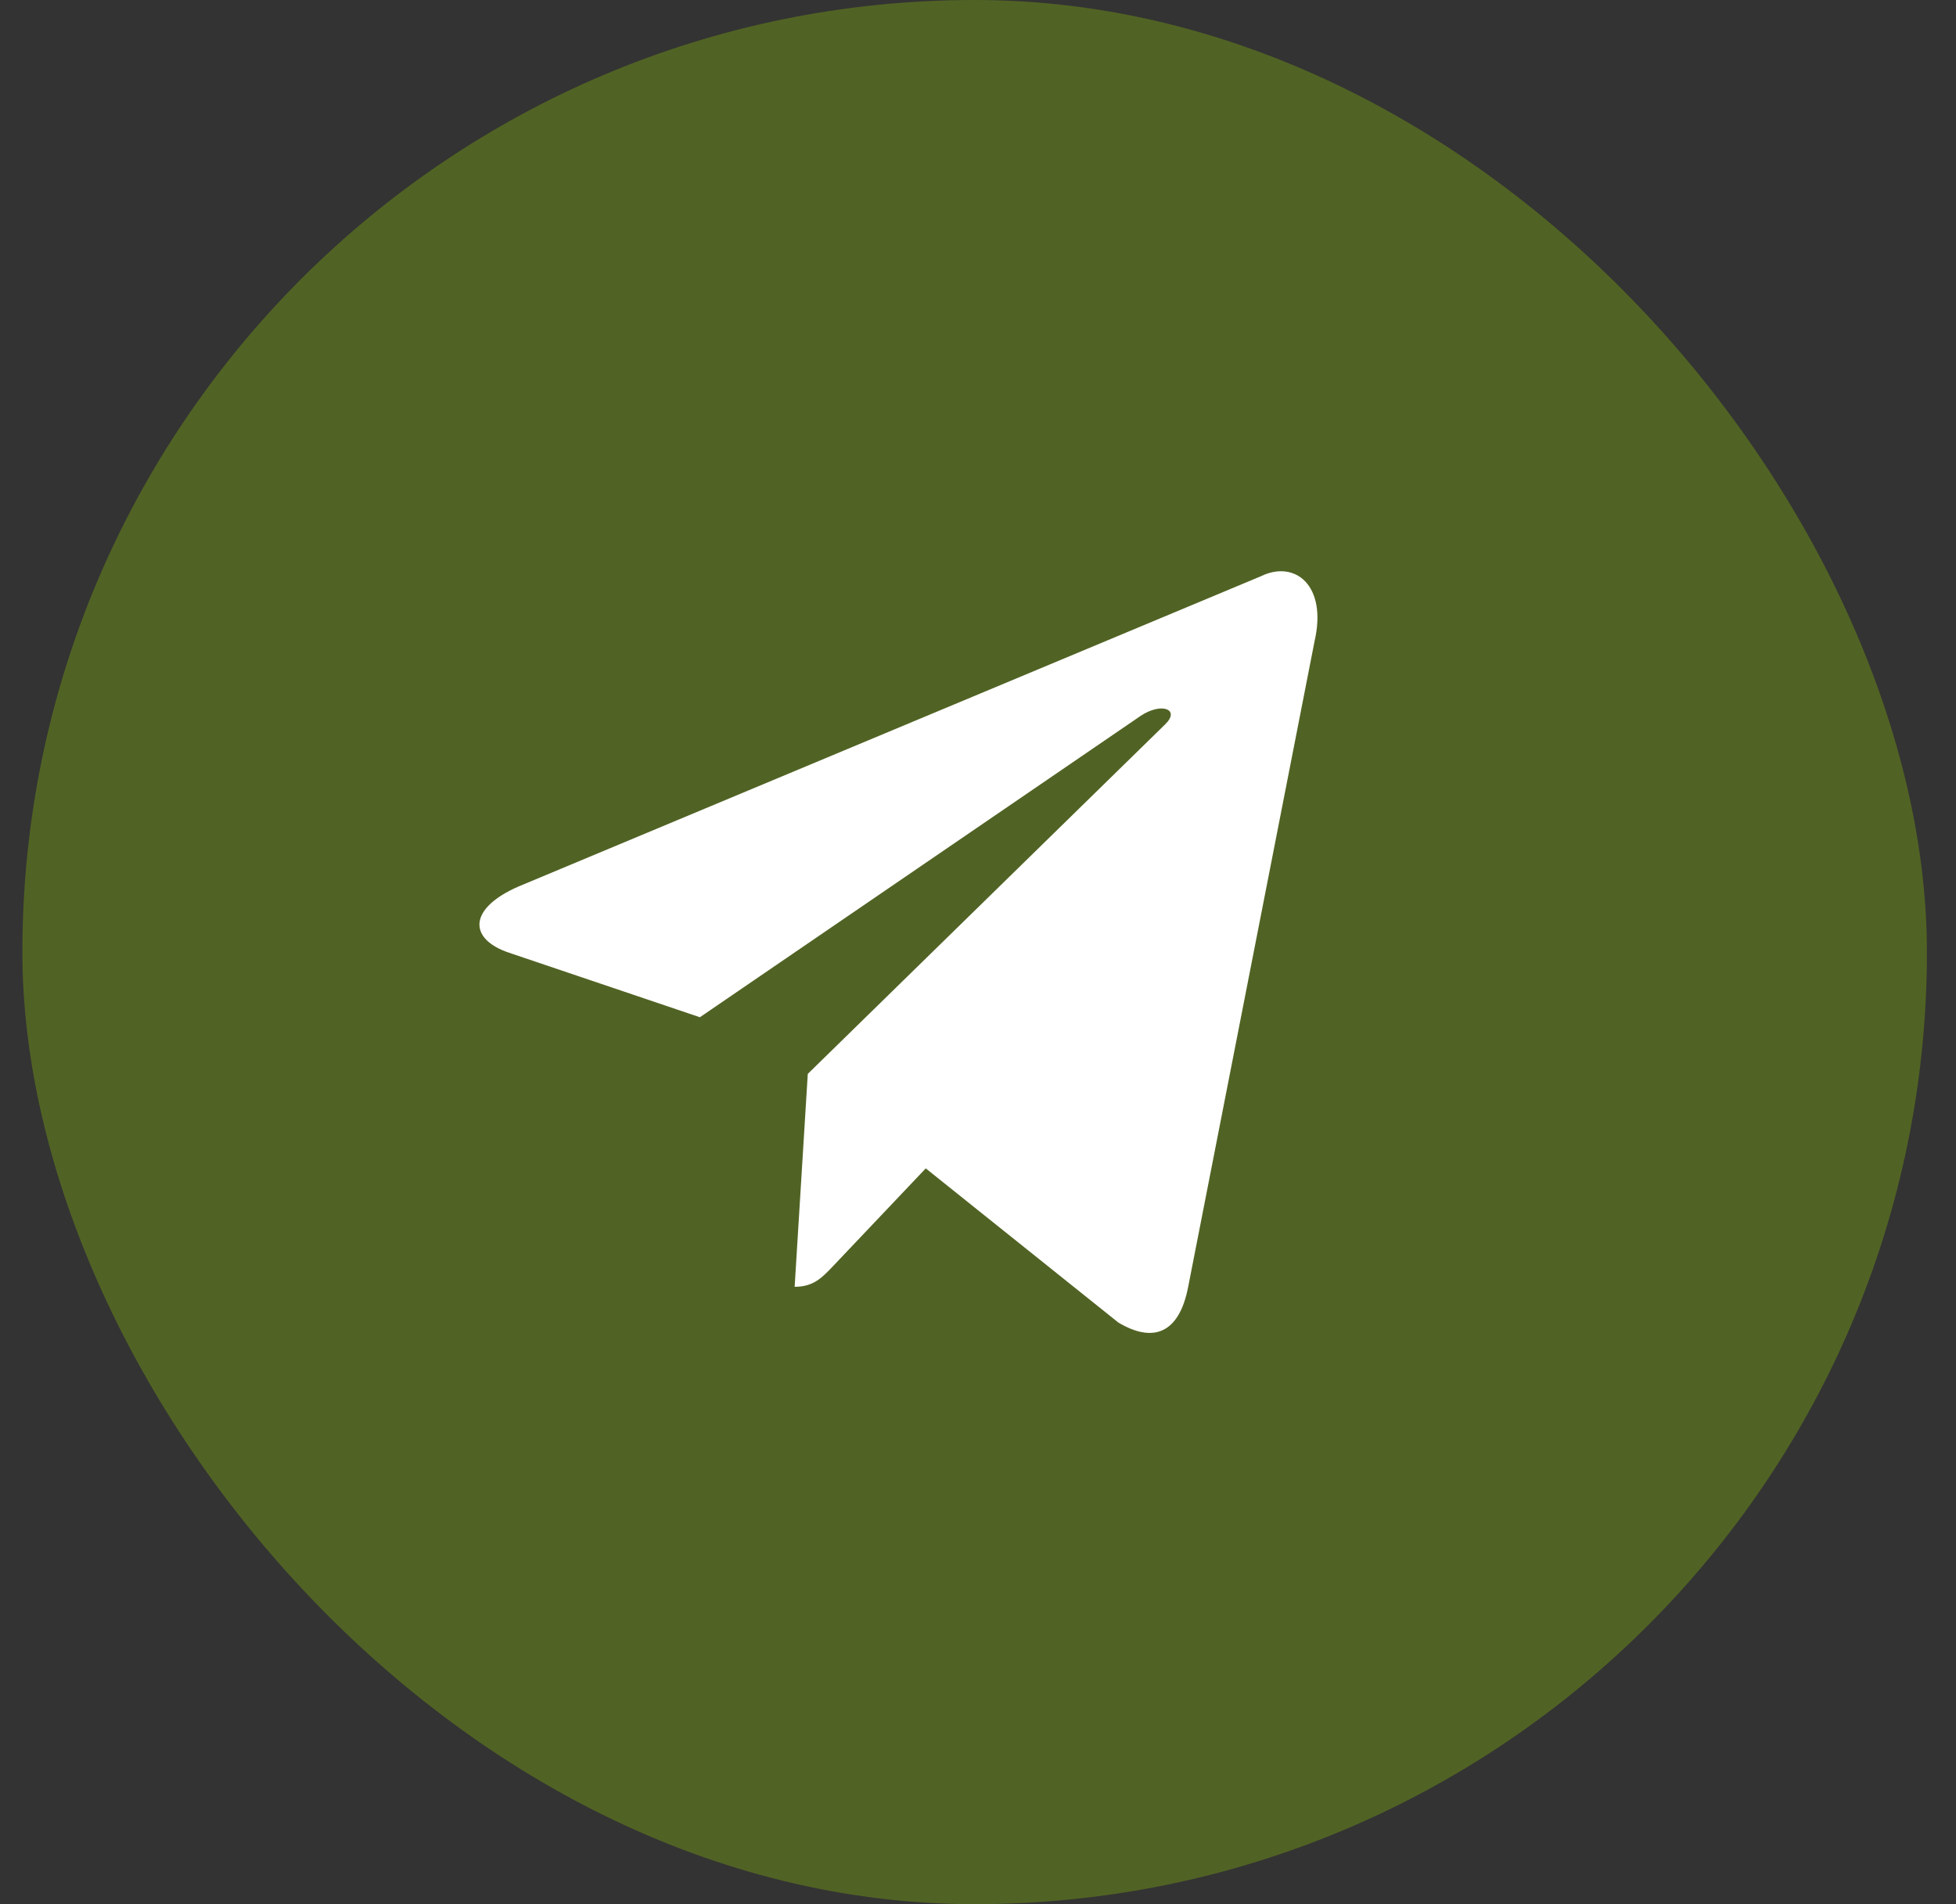
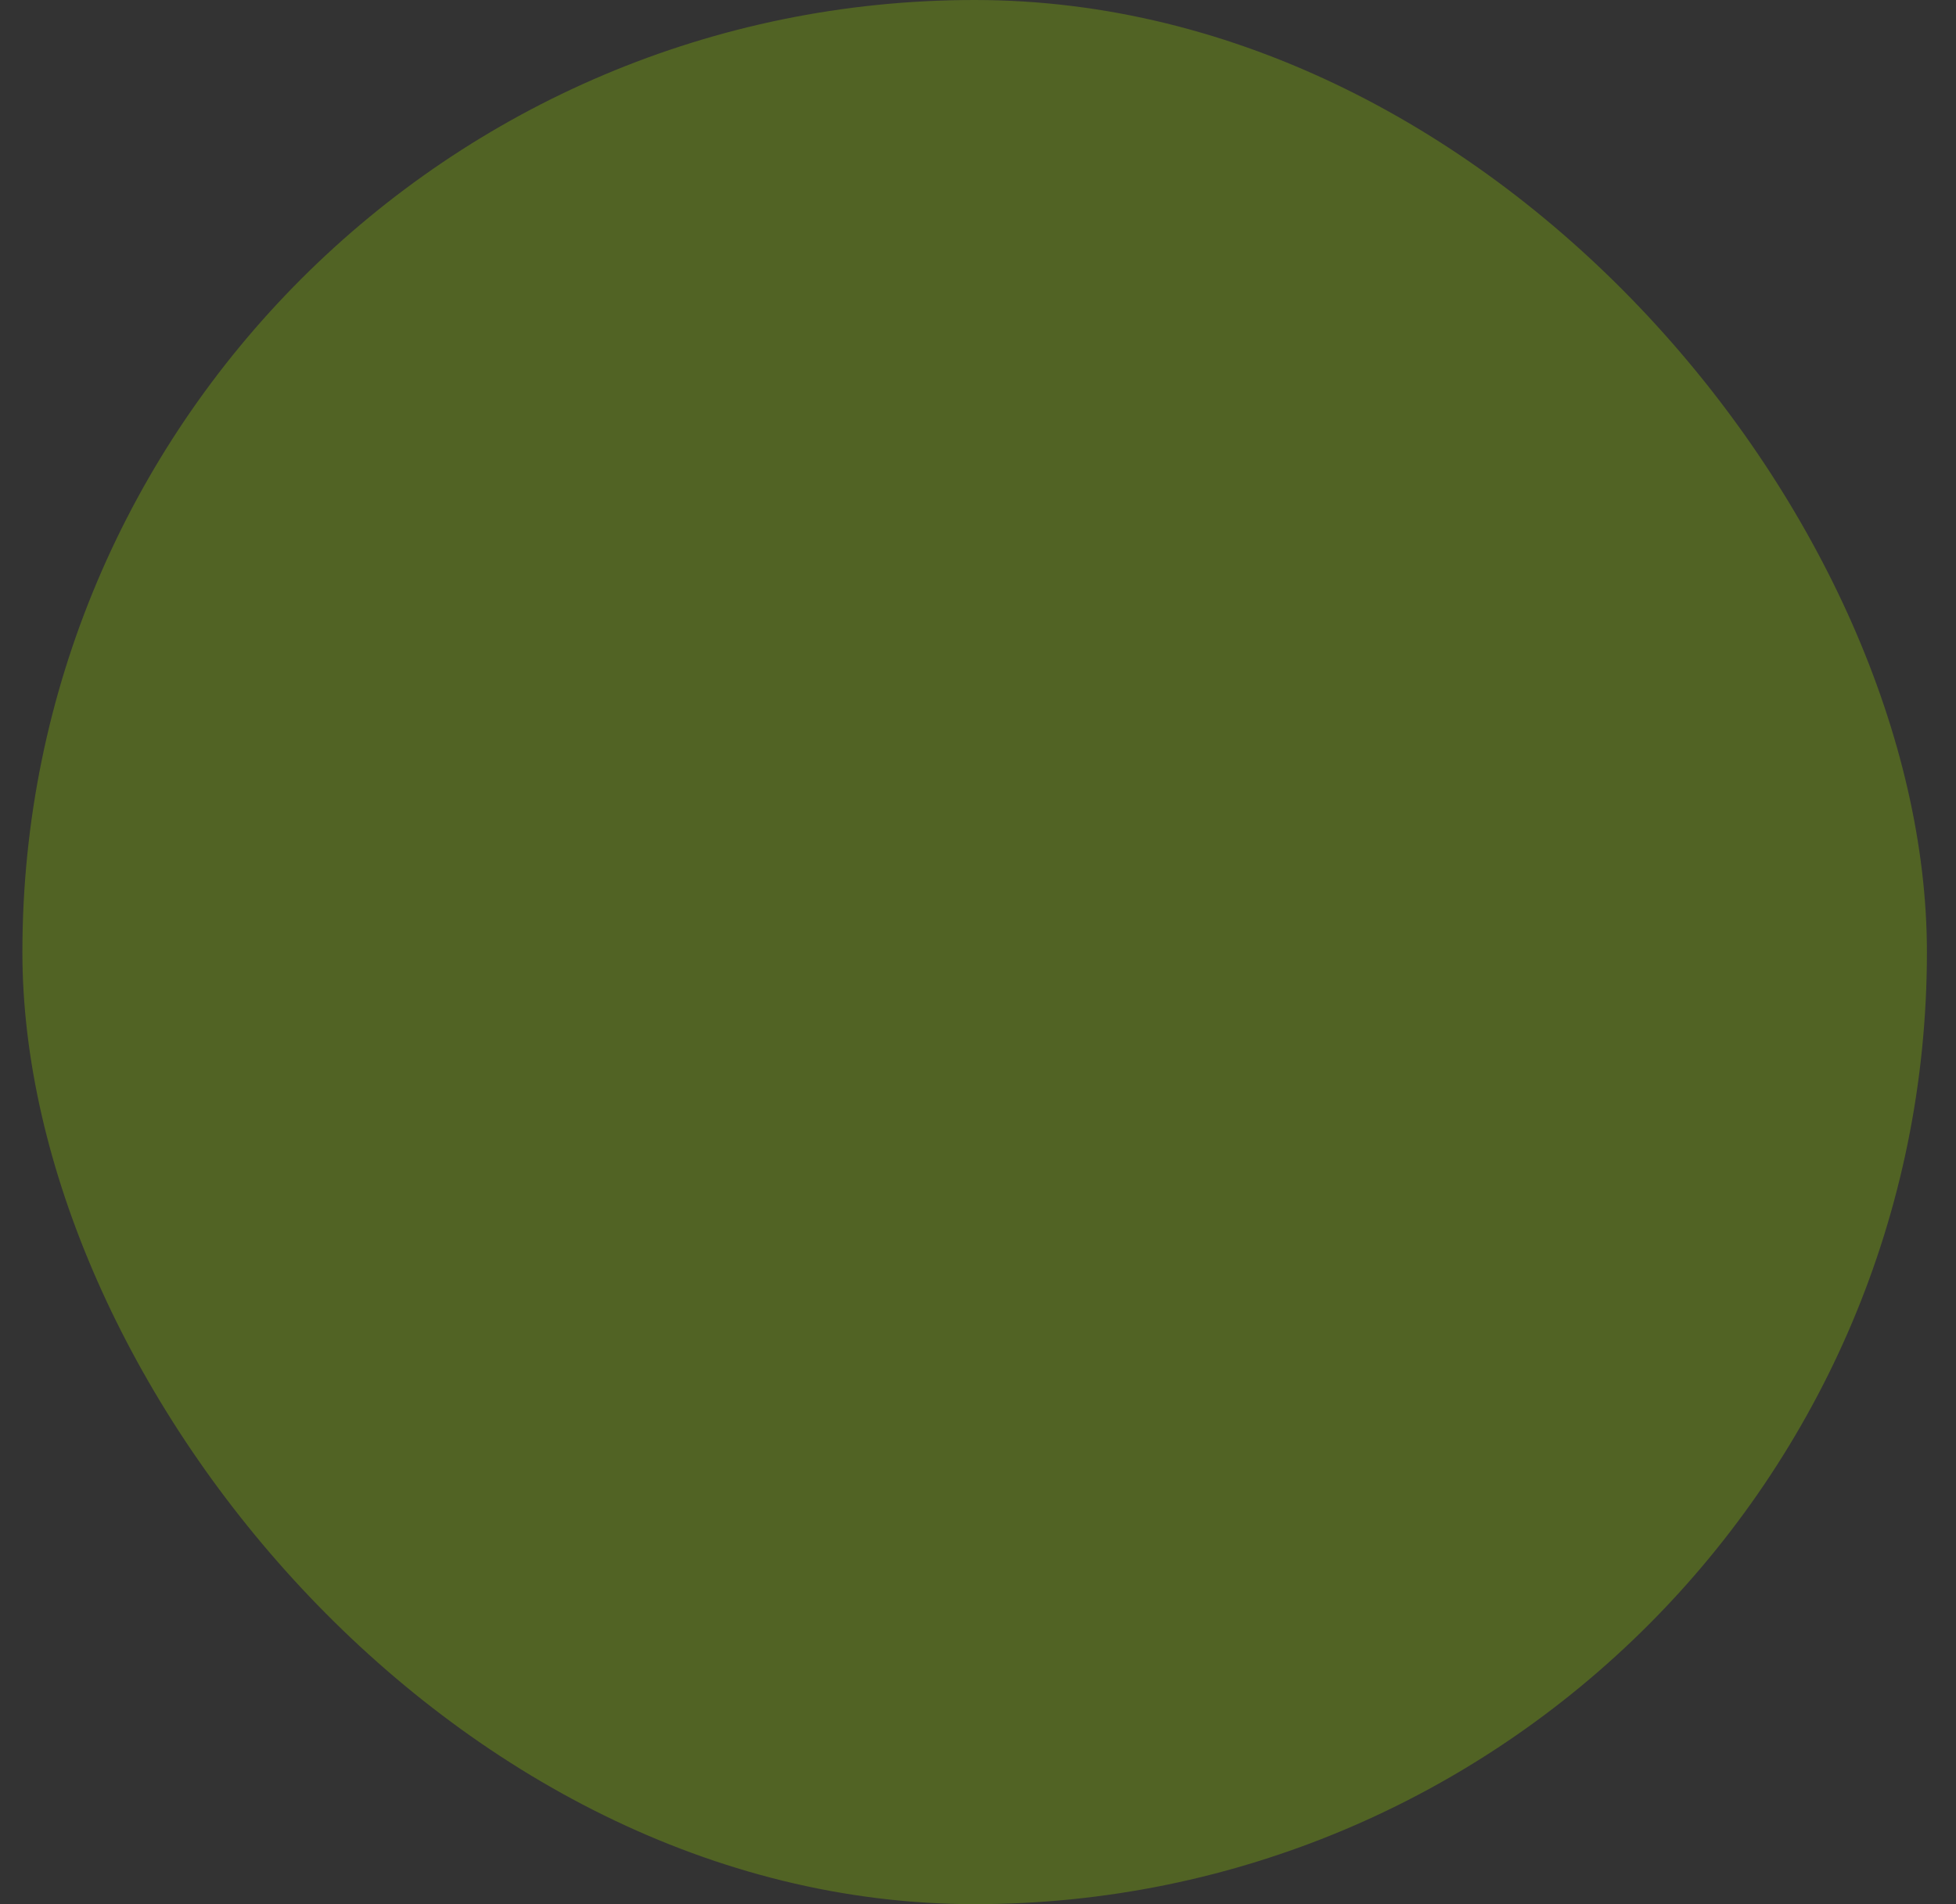
<svg xmlns="http://www.w3.org/2000/svg" width="38" height="37" viewBox="0 0 38 37" fill="none">
  <rect x="0" y="0" width="38" height="37" fill="#333333" stroke="none" />
  <rect x="0.435" width="37" height="37" rx="18.5" fill="#516324" />
-   <path d="M24.496 11.197L10.075 17.225C9.09 17.654 9.096 18.249 9.894 18.514L13.597 19.766L22.163 13.908C22.568 13.64 22.938 13.784 22.634 14.077L15.693 20.867H15.692L15.693 20.867L15.438 25.004C15.812 25.004 15.977 24.818 16.187 24.599L17.985 22.703L21.726 25.698C22.416 26.11 22.911 25.898 23.083 25.006L25.538 12.462C25.79 11.369 25.154 10.875 24.496 11.197Z" fill="white" />
</svg>